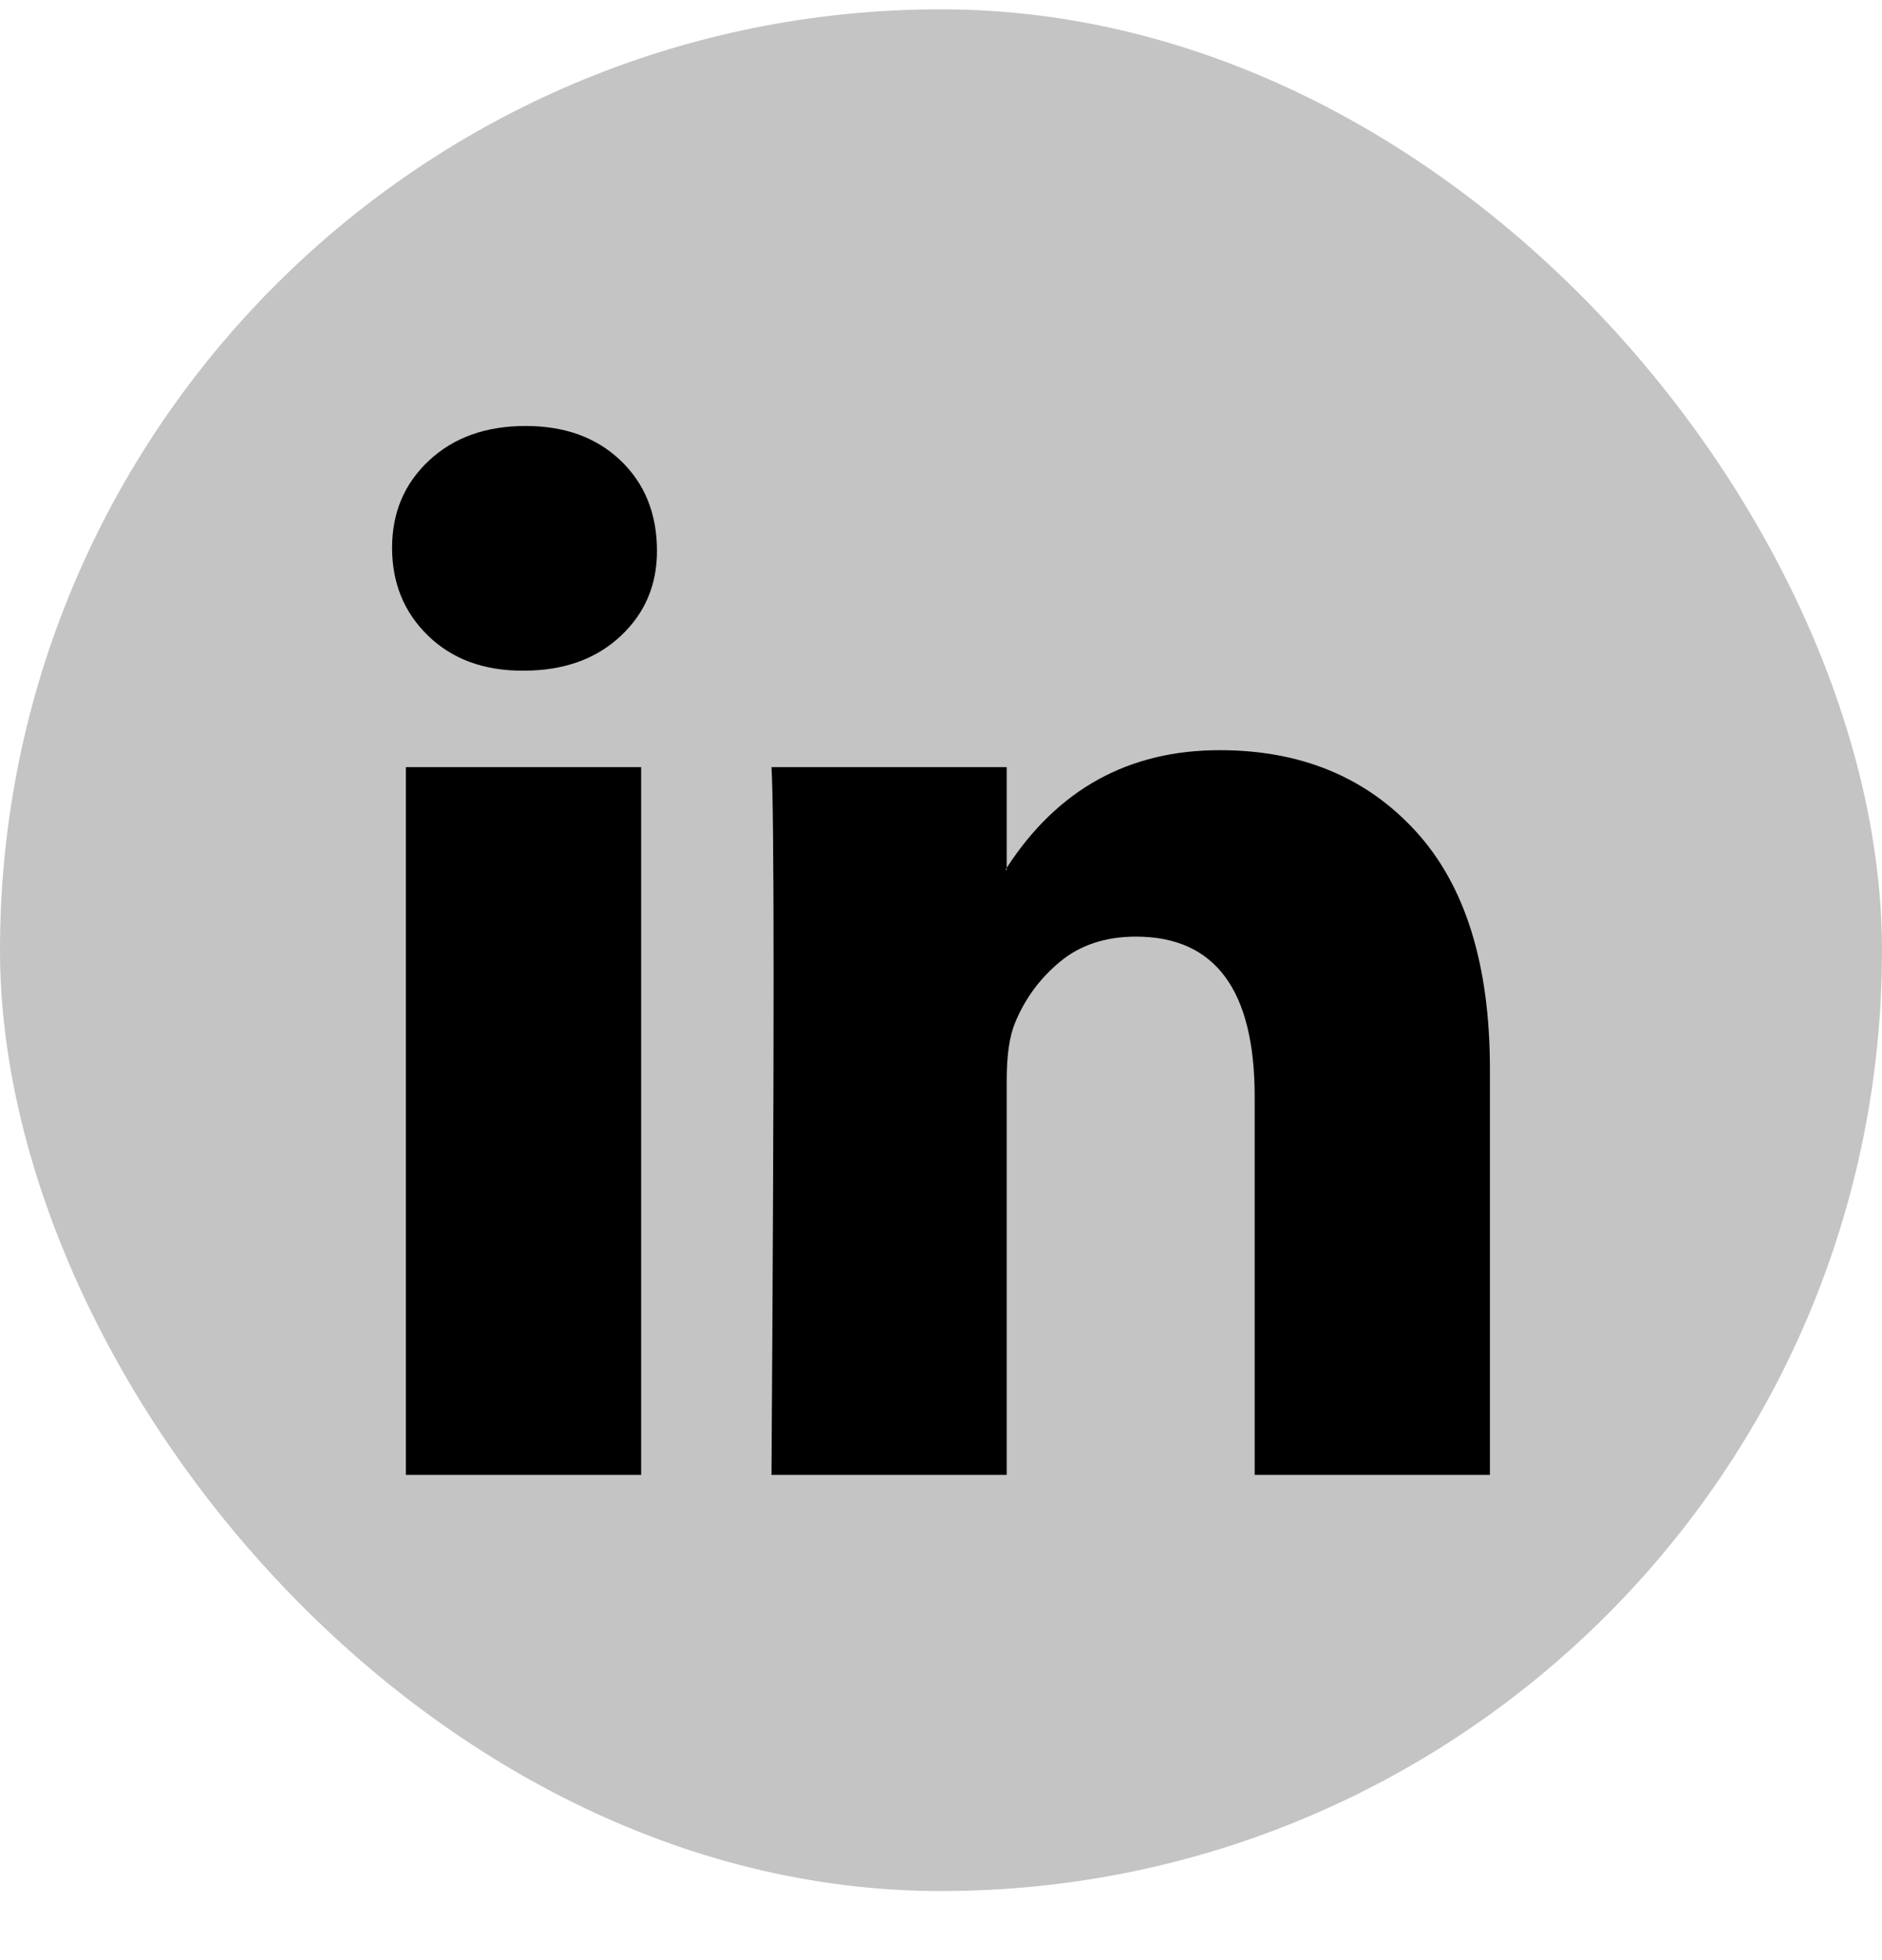
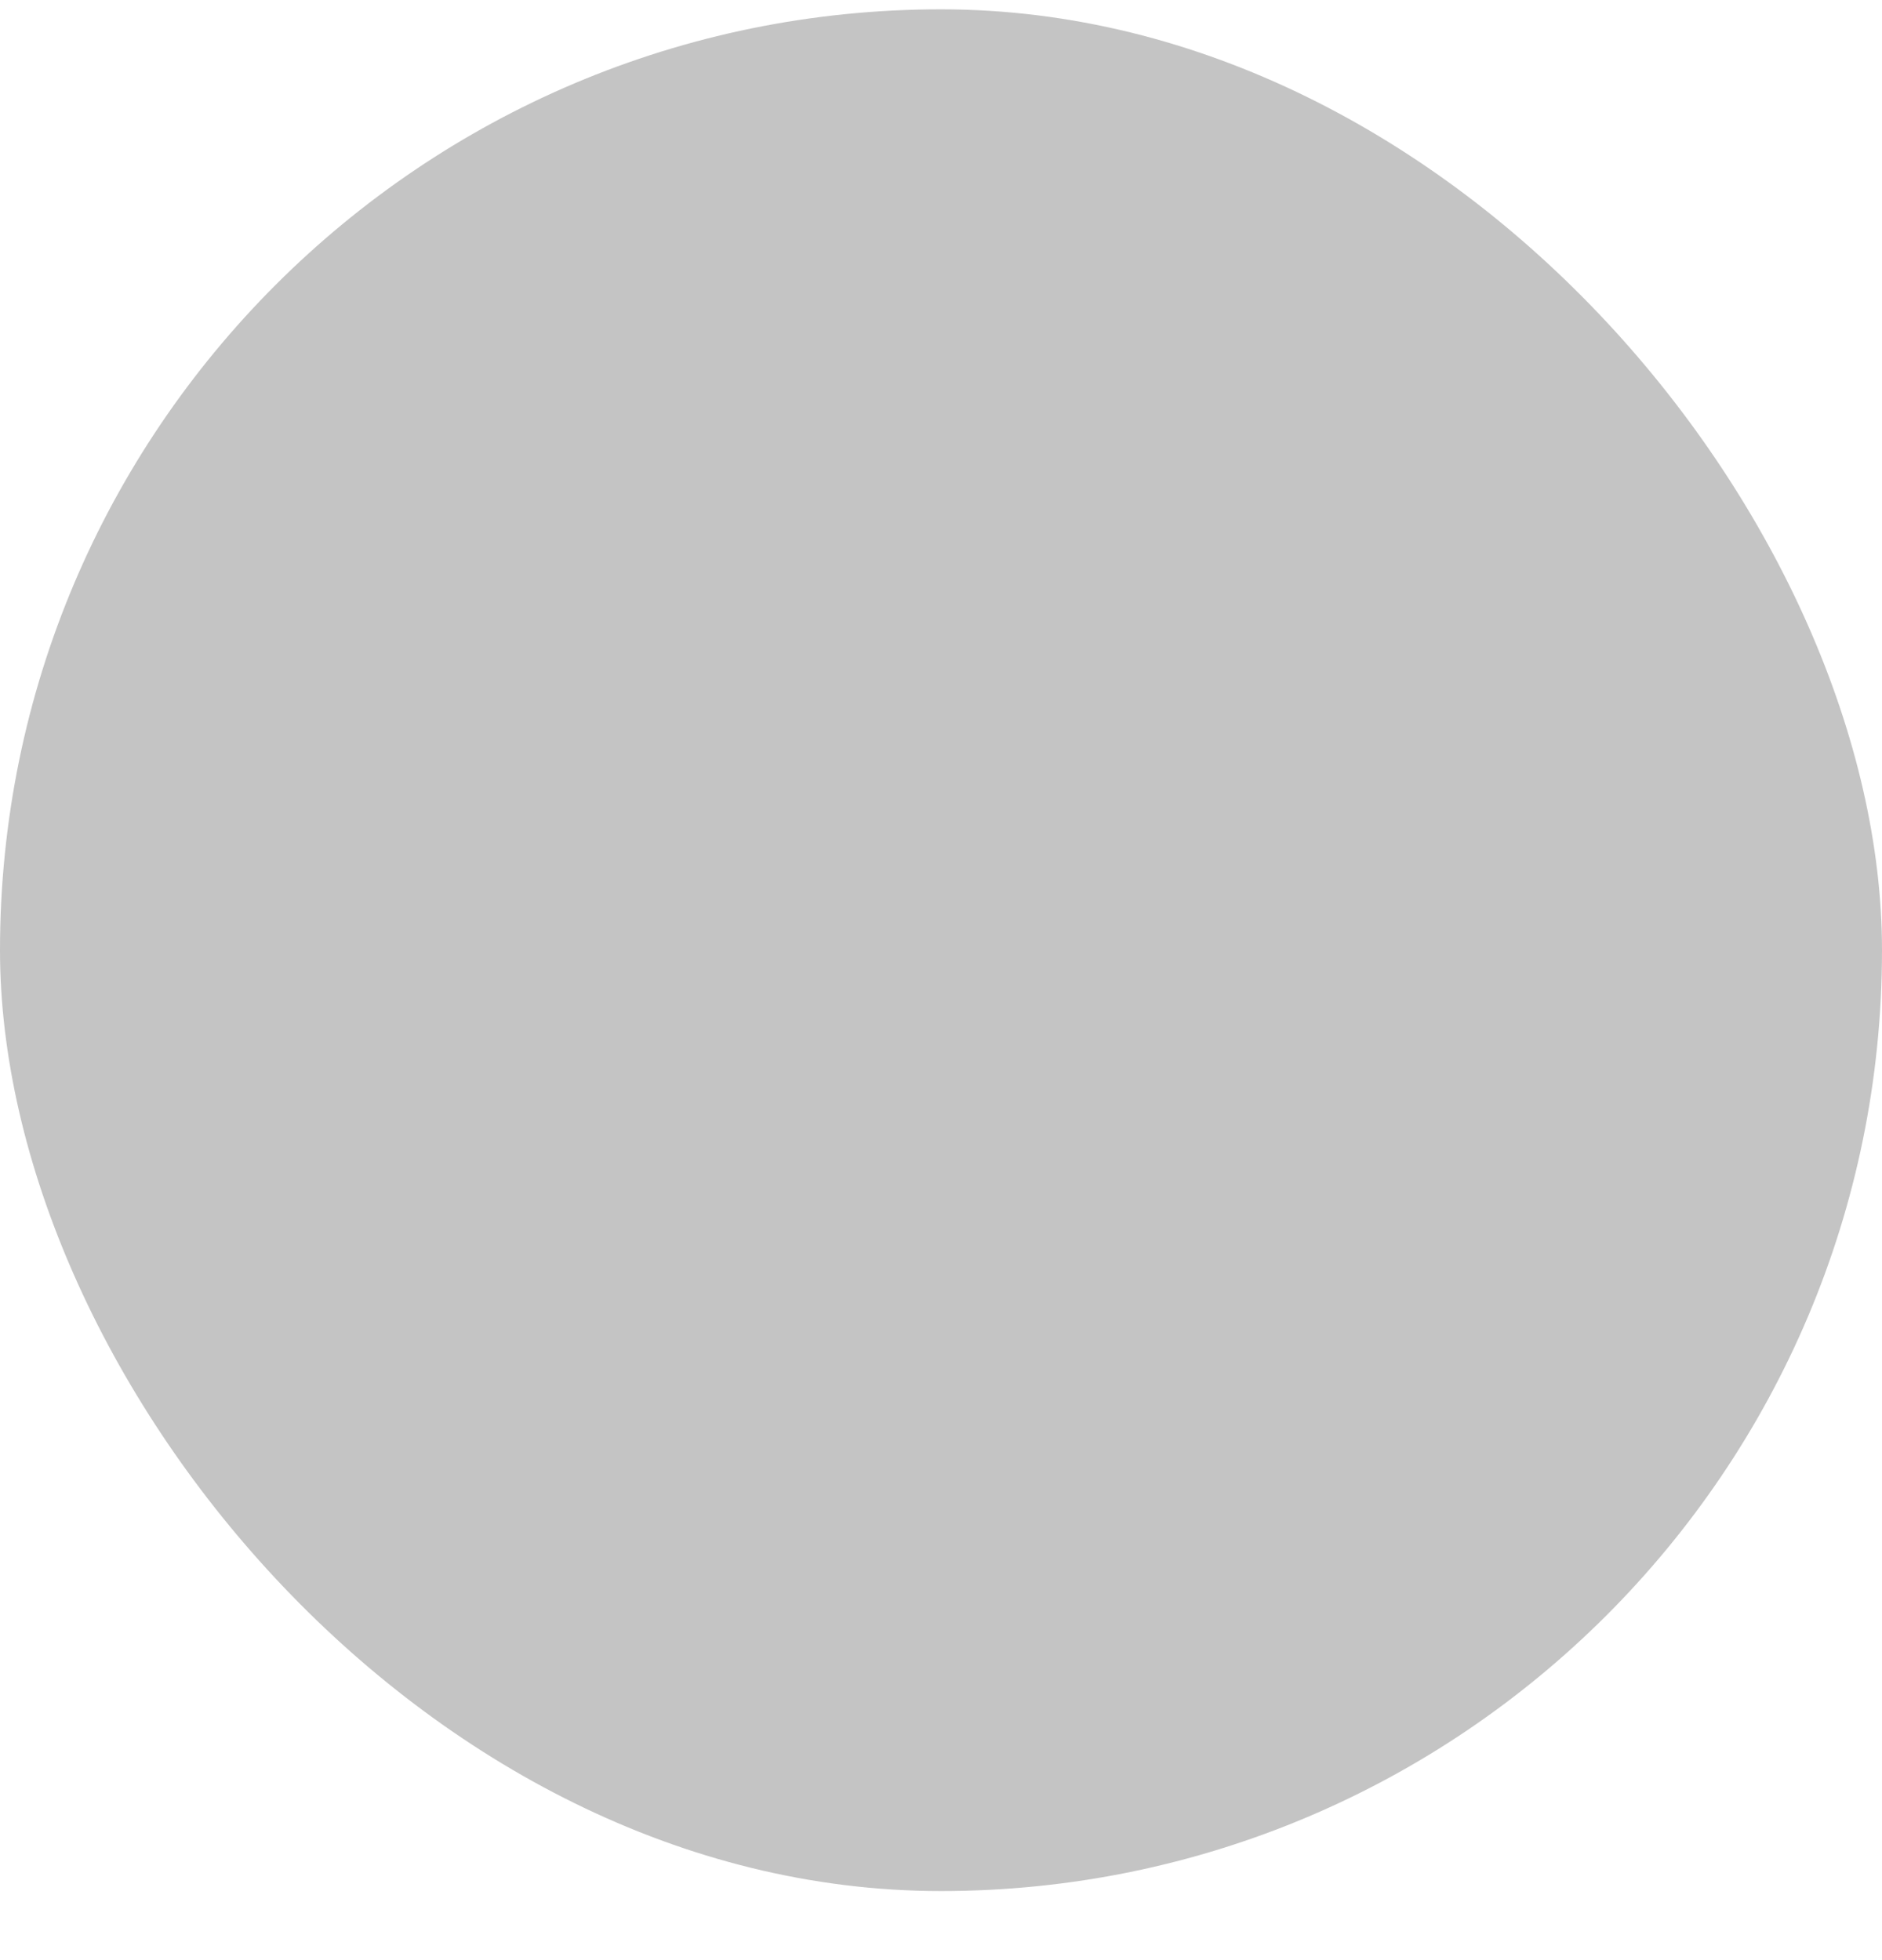
<svg xmlns="http://www.w3.org/2000/svg" width="24" height="25" viewBox="0 0 24 25" fill="none">
  <rect y="0.119" width="24" height="24" rx="12" fill="#C4C4C4" />
  <g clip-path="url(#clip0_1_463)">
-     <path d="M5 6.987C5 6.536 5.158 6.165 5.473 5.872C5.788 5.579 6.198 5.433 6.703 5.433C7.198 5.433 7.599 5.577 7.905 5.865C8.221 6.162 8.378 6.55 8.378 7.027C8.378 7.46 8.225 7.82 7.919 8.108C7.604 8.406 7.189 8.554 6.676 8.554H6.662C6.167 8.554 5.766 8.406 5.459 8.108C5.153 7.811 5 7.437 5 6.987ZM5.176 18.811V9.784H8.176V18.811H5.176ZM9.838 18.811H12.838V13.771C12.838 13.455 12.874 13.212 12.946 13.041C13.072 12.735 13.264 12.476 13.52 12.264C13.777 12.052 14.099 11.946 14.486 11.946C15.495 11.946 16 12.626 16 13.987V18.811H19V13.635C19 12.302 18.685 11.291 18.054 10.602C17.423 9.912 16.59 9.568 15.554 9.568C14.392 9.568 13.486 10.068 12.838 11.068V11.095H12.824L12.838 11.068V9.784H9.838C9.856 10.072 9.865 10.969 9.865 12.473C9.865 13.978 9.856 16.09 9.838 18.811Z" fill="black" />
-   </g>
+     </g>
  <defs>
    <clipPath id="clip0_1_463">
      <rect x="5" y="5.119" width="14" height="14" fill="white" />
    </clipPath>
  </defs>
</svg>